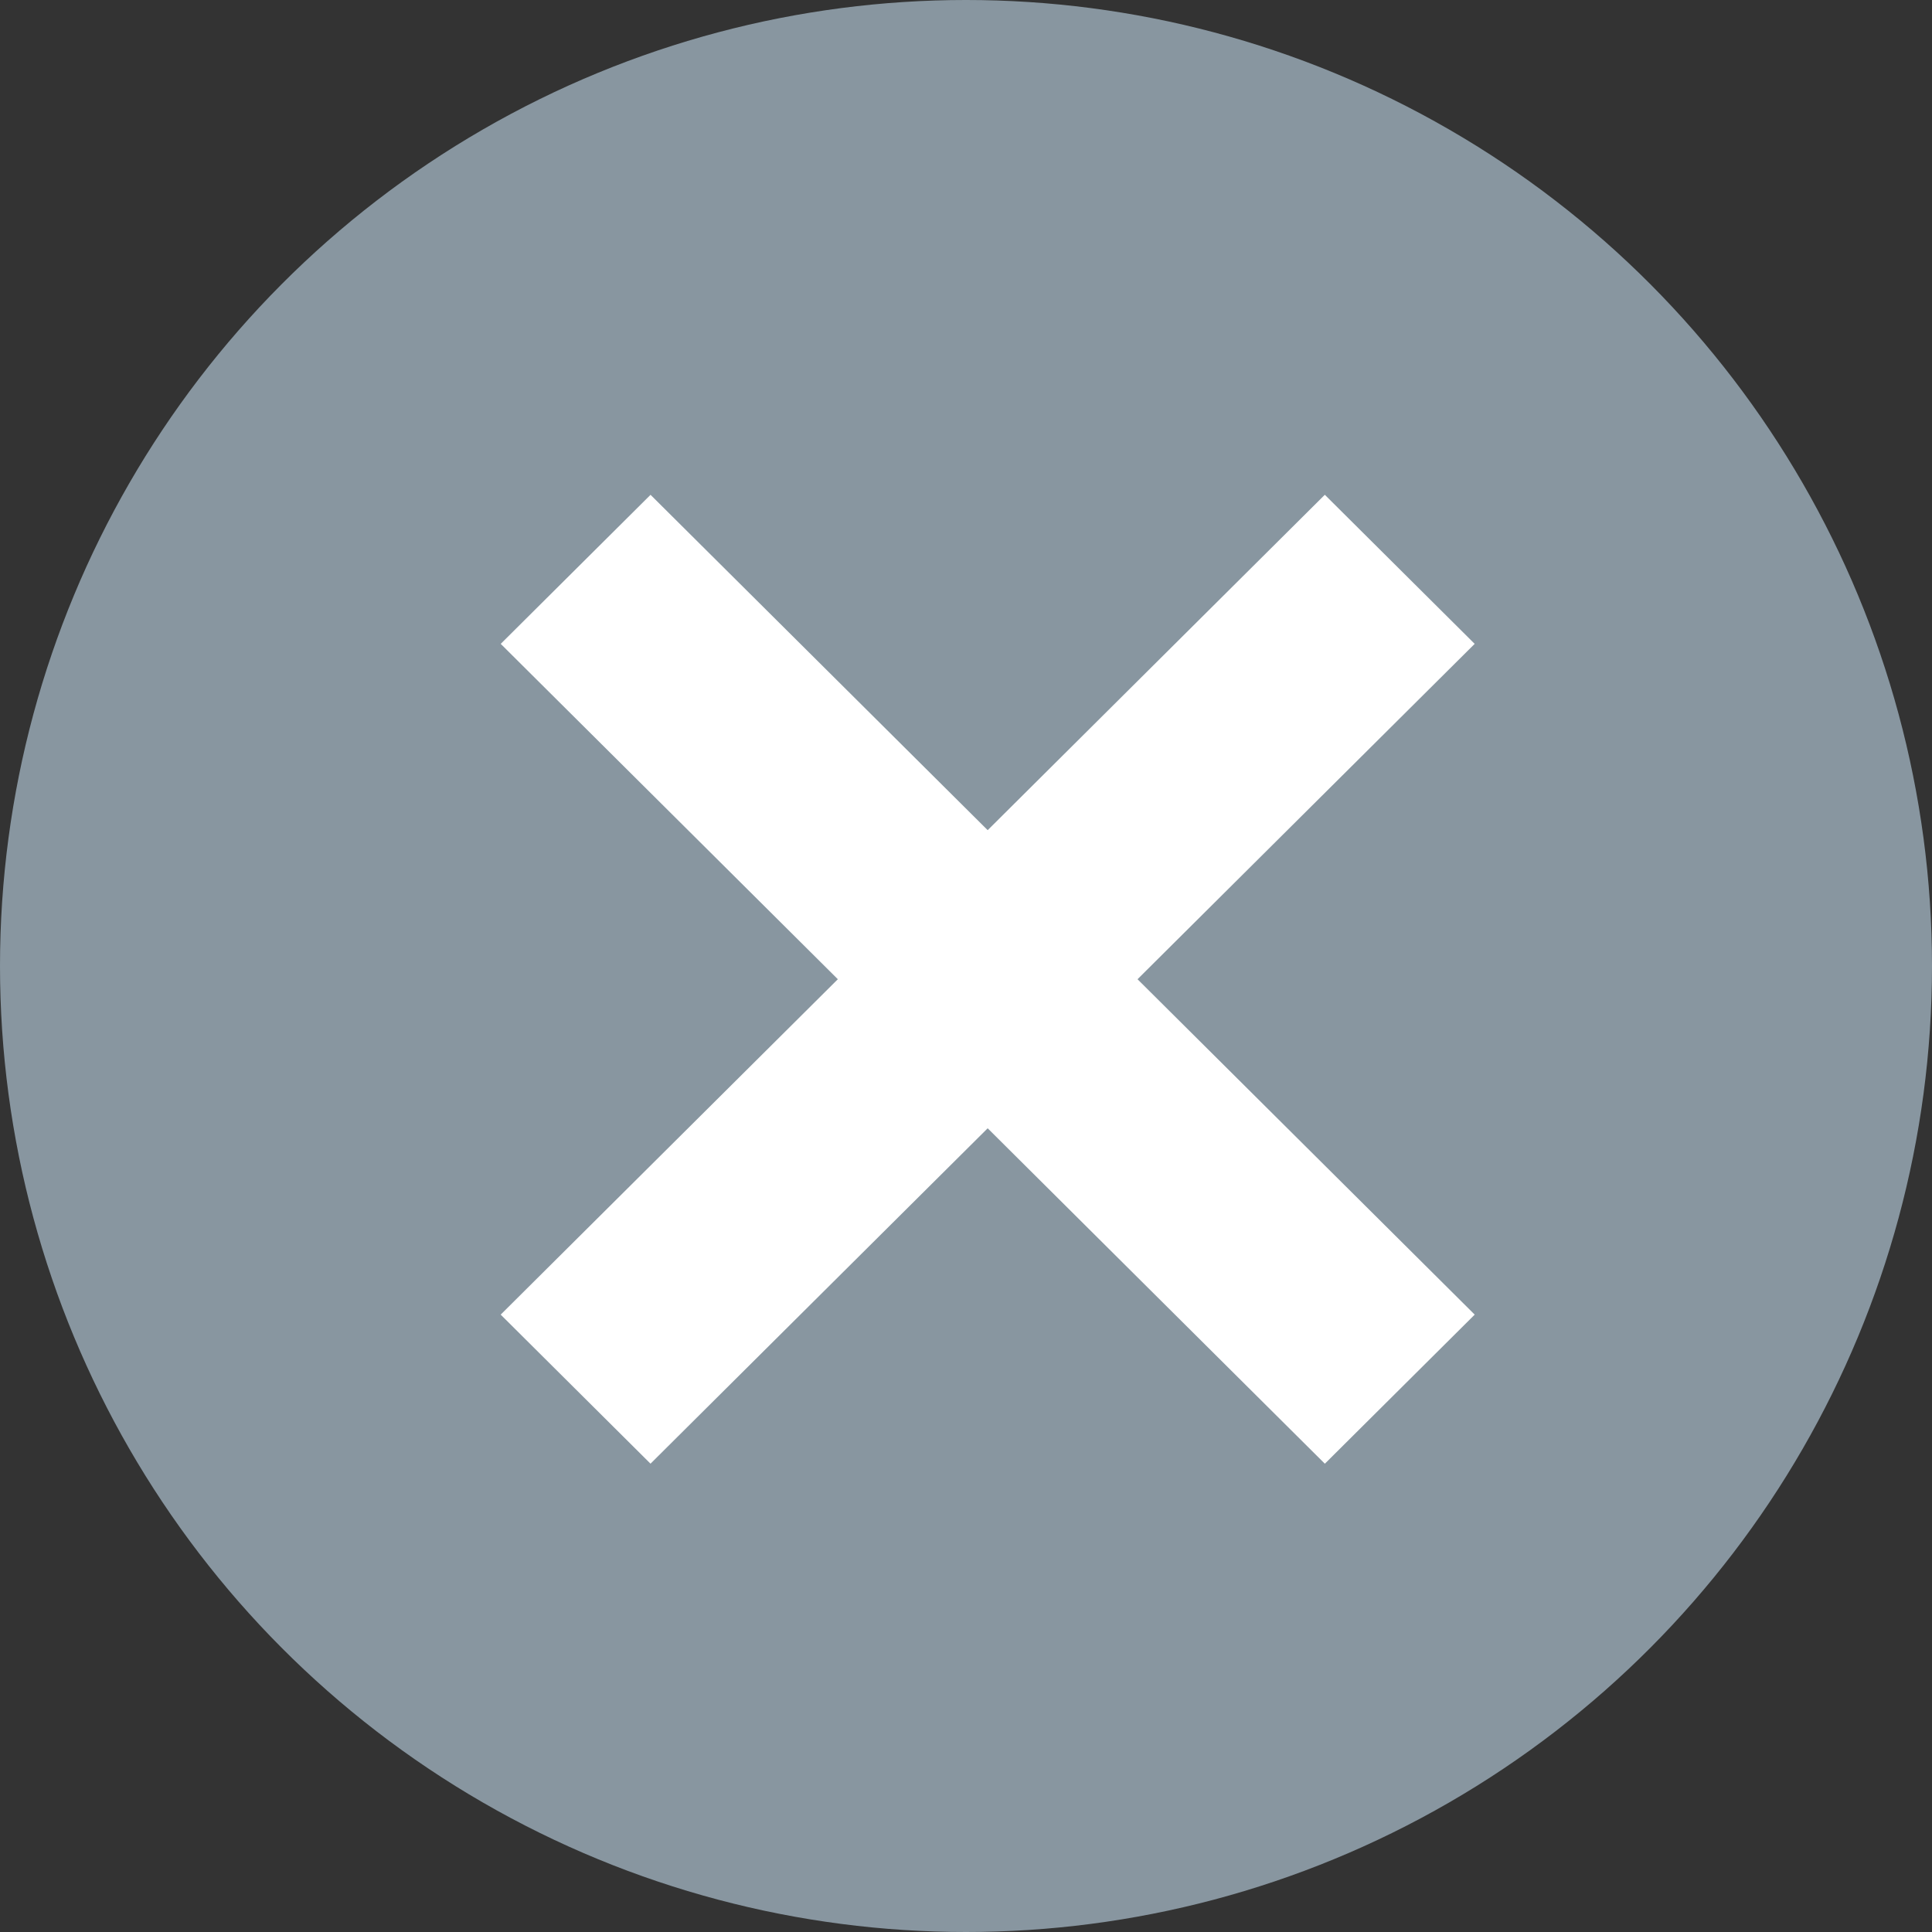
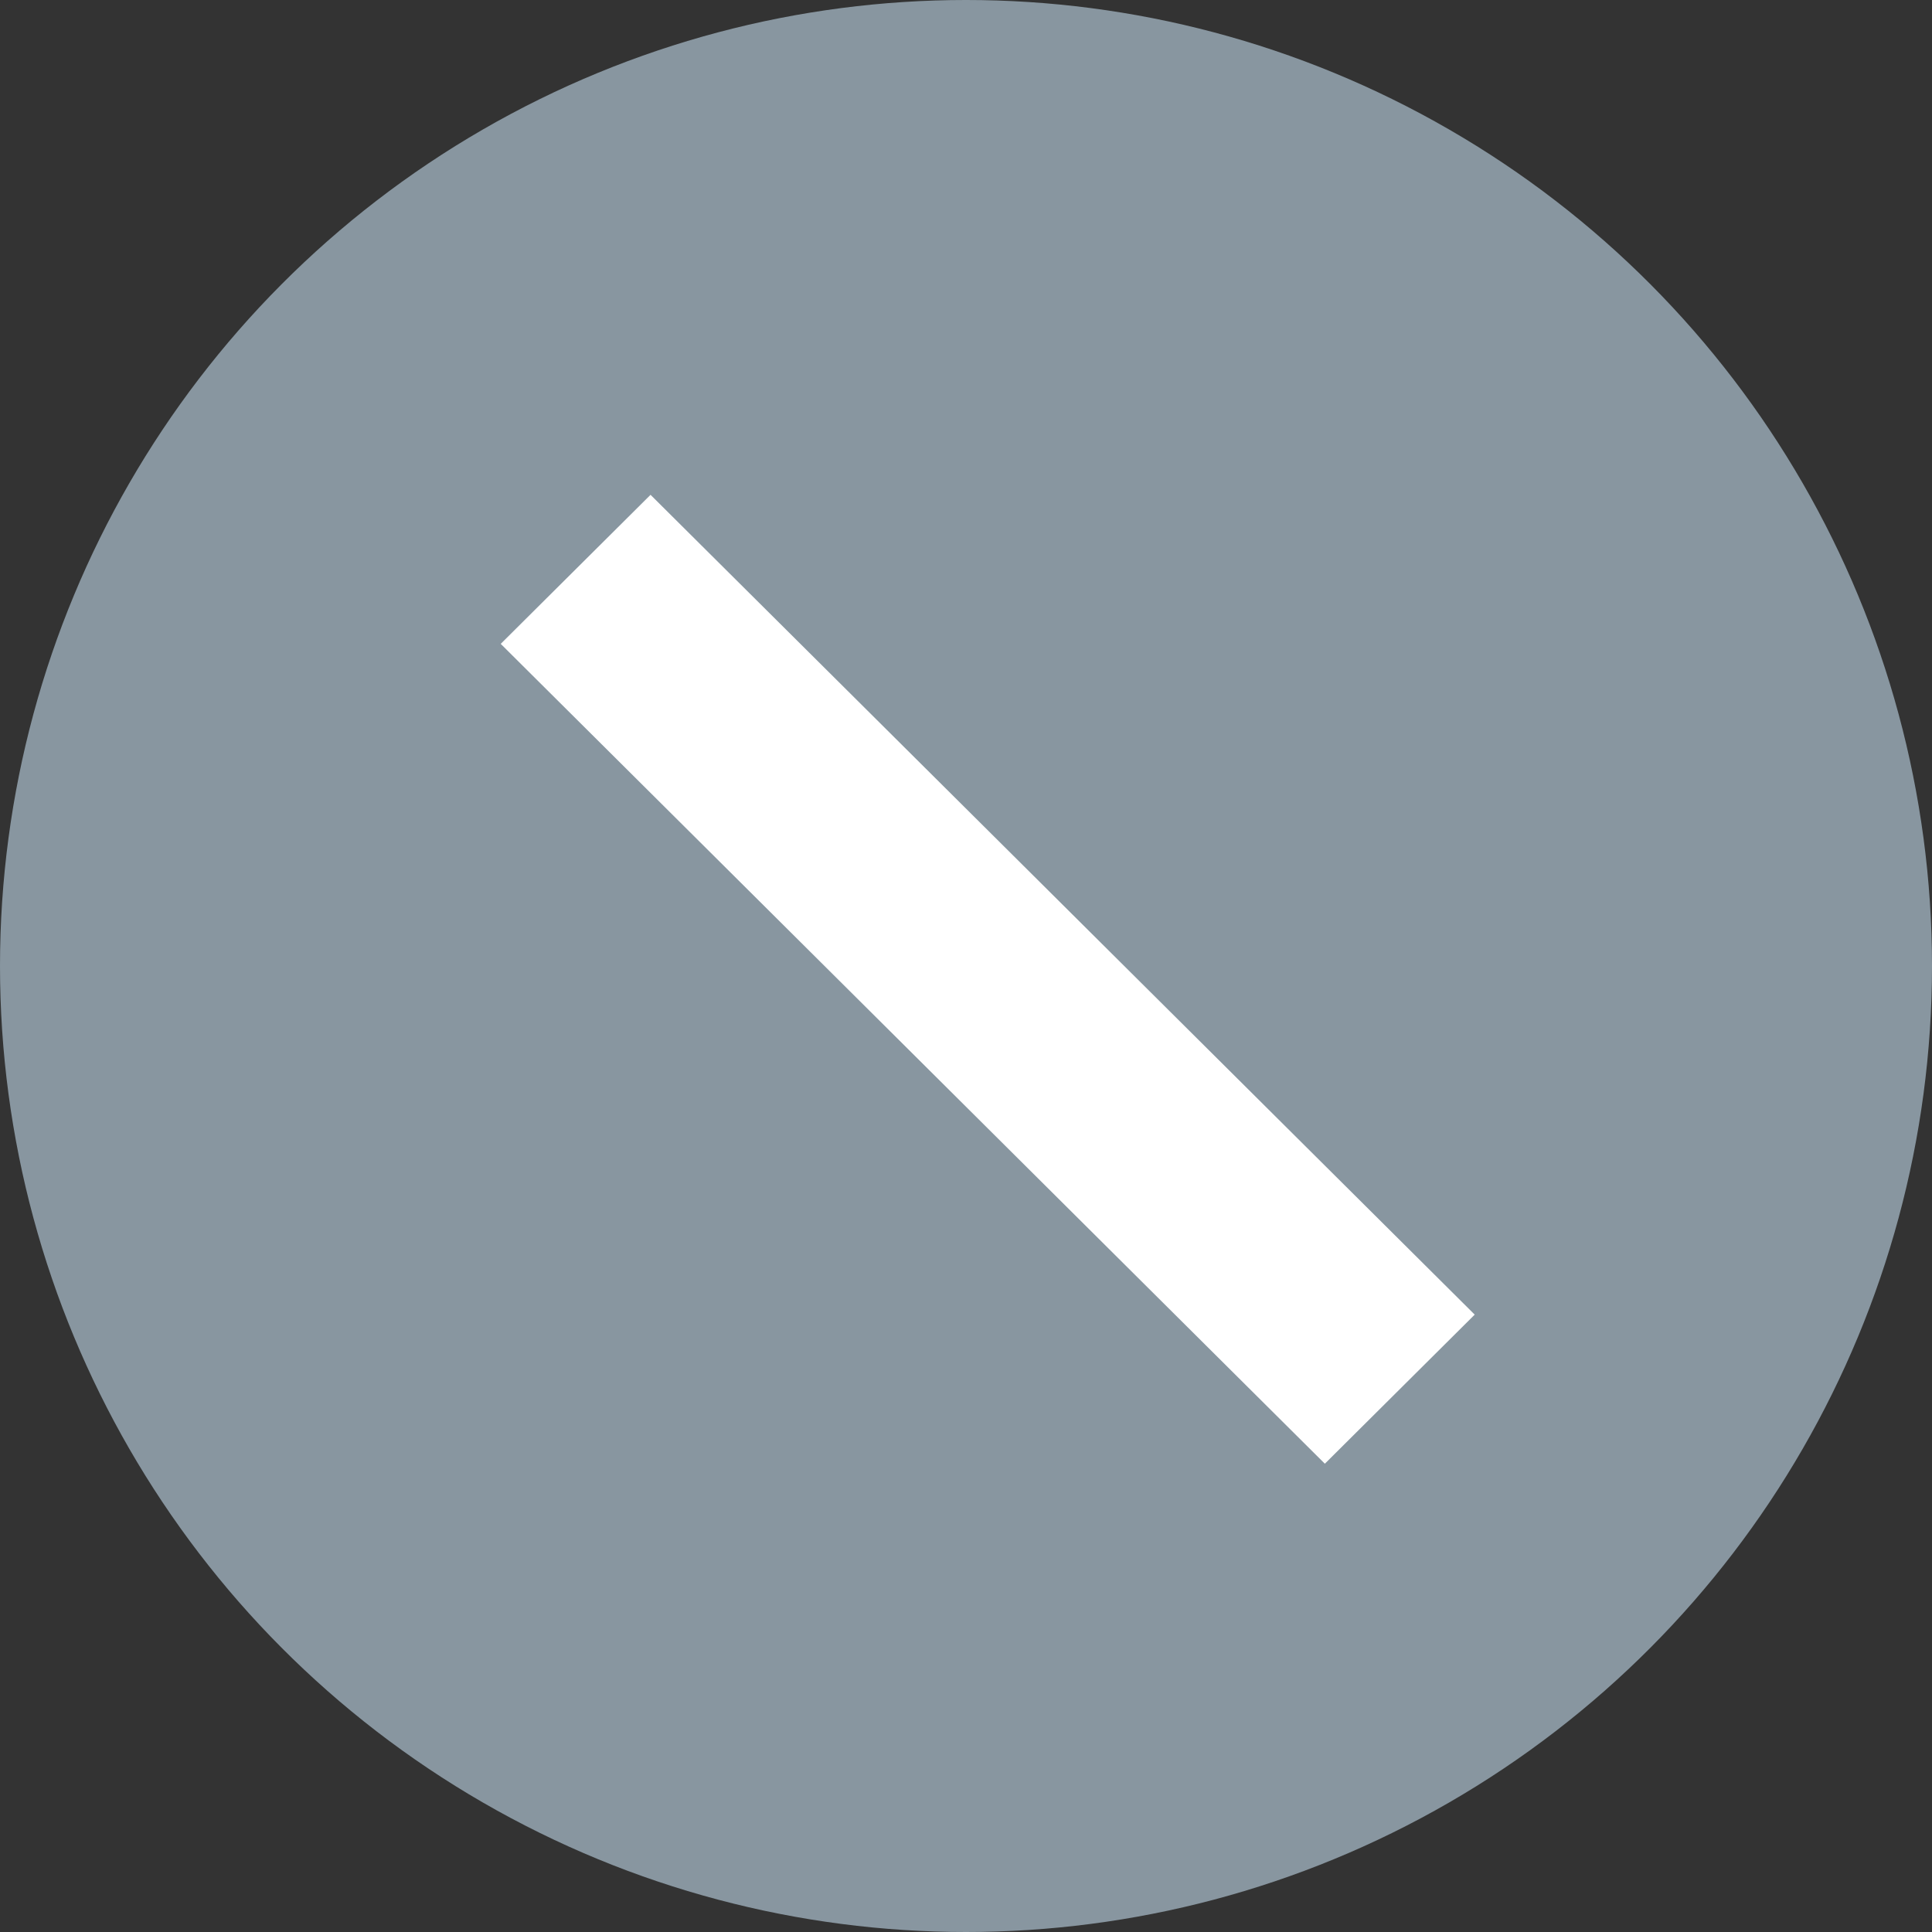
<svg xmlns="http://www.w3.org/2000/svg" width="39px" height="39px" viewBox="0 0 39 39" version="1.1">
  <rect x="0" y="0" width="39" height="39" fill="#333333" stroke="none" />
  <title>Group 3 Copy 3</title>
  <g id="Exploration" stroke="none" stroke-width="1" fill="none" fill-rule="evenodd">
    <g id="Group-3-Copy-3">
      <circle id="Oval" fill="#8896A0" cx="19.5" cy="19.5" r="19.5" />
      <g id="Group-2" transform="translate(10, 9)" fill="#FFFFFF">
        <polygon id="Rectangle" transform="translate(9.938, 10.767) rotate(-315) translate(-9.938, -10.767) " points="-1.789 8.665 21.677 8.603 21.666 12.87 -1.8 12.931" />
-         <polygon id="Rectangle-Copy" transform="translate(9.938, 10.767) rotate(-585) translate(-9.938, -10.767) " points="-1.8 8.603 21.666 8.665 21.677 12.931 -1.789 12.87" />
      </g>
    </g>
  </g>
</svg>